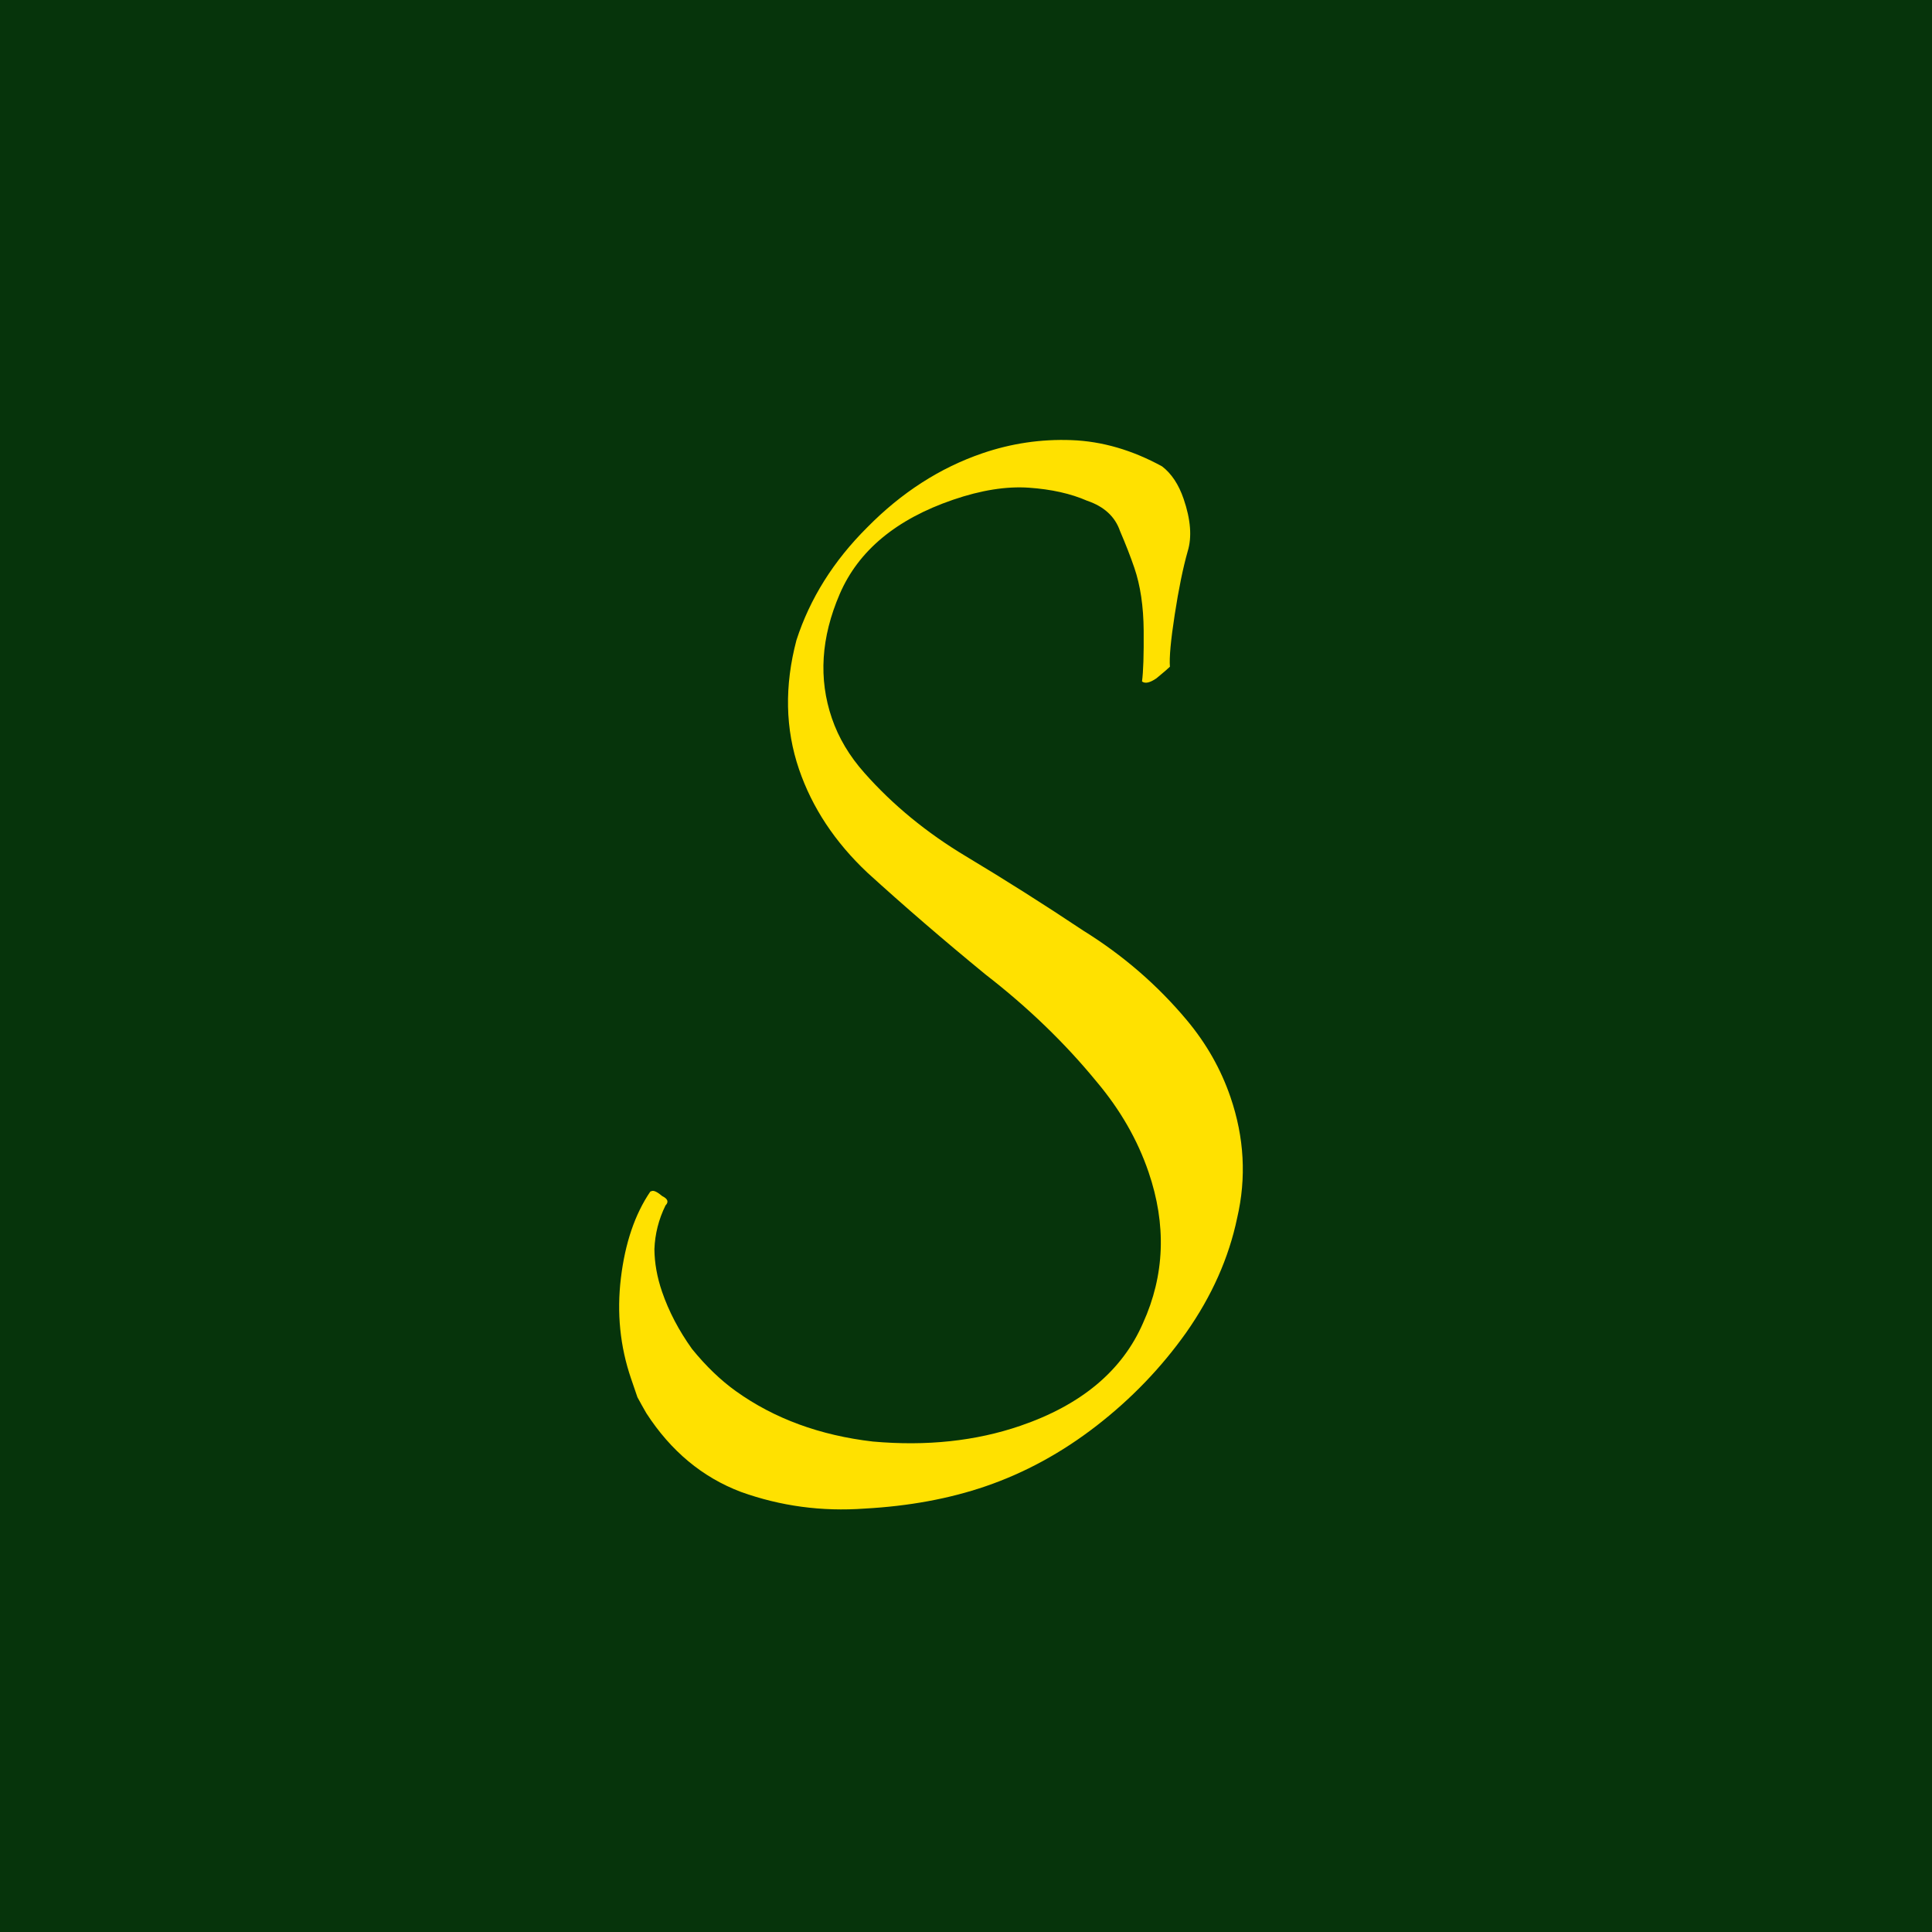
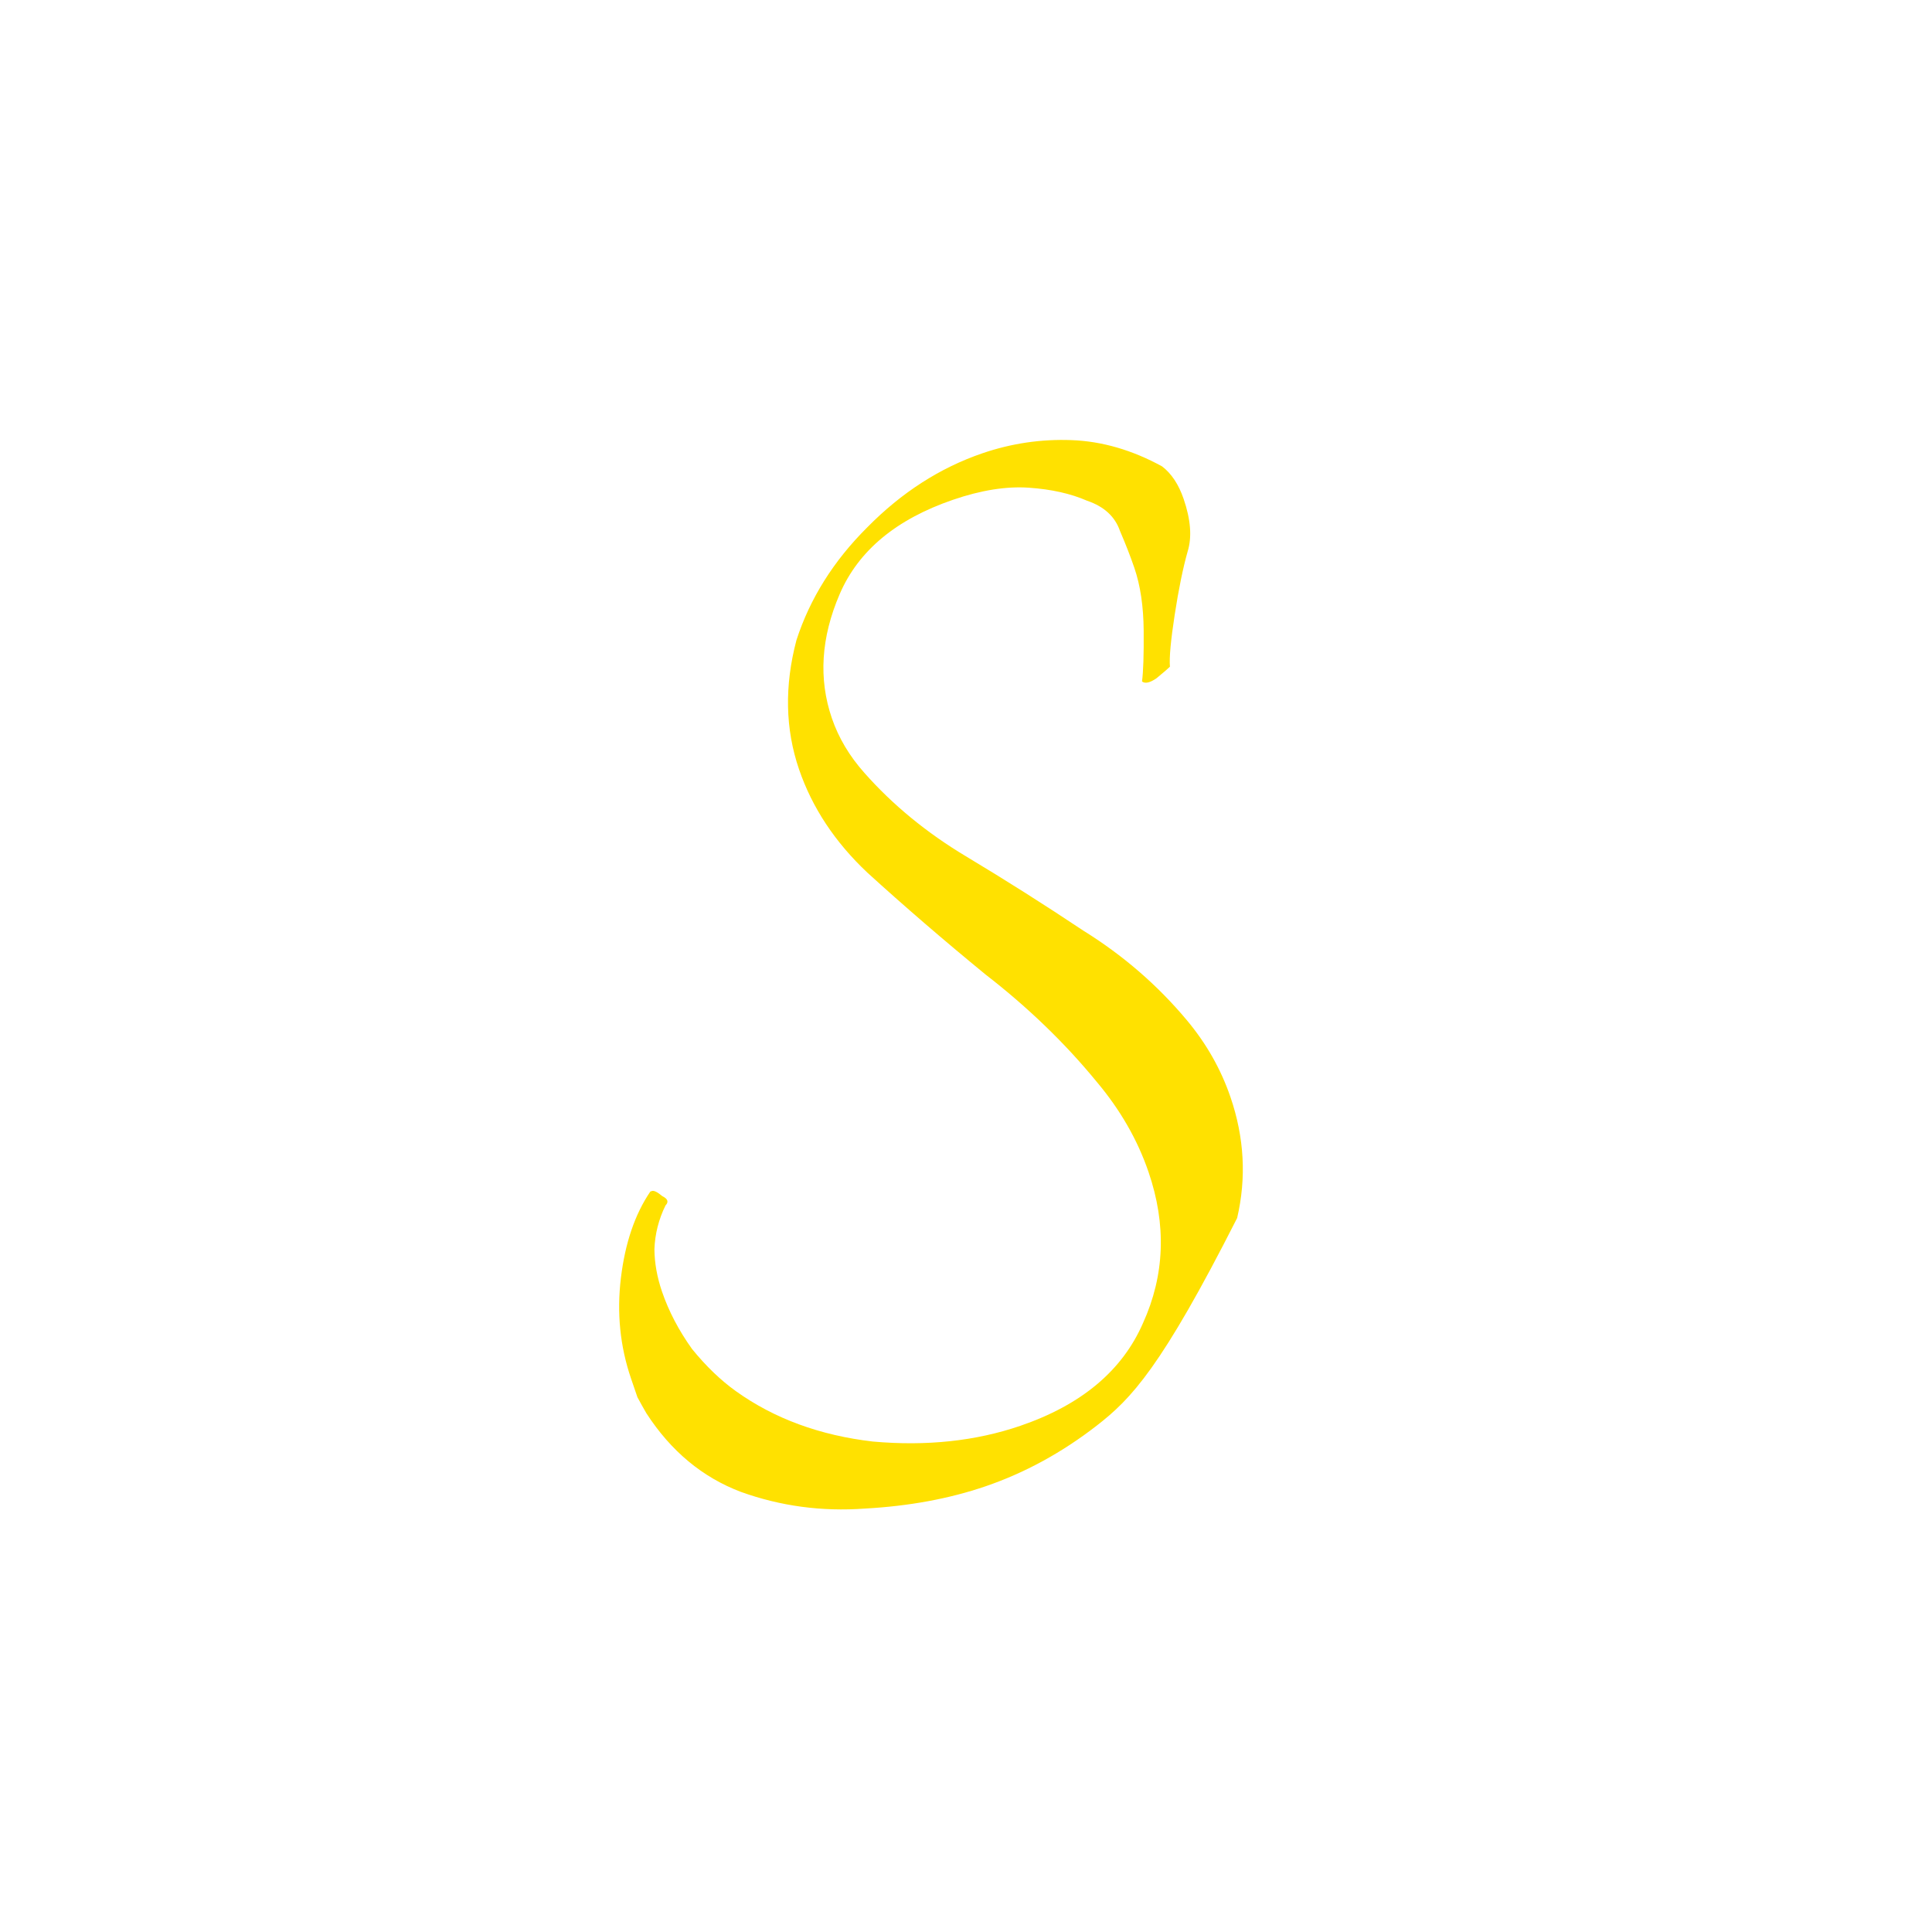
<svg xmlns="http://www.w3.org/2000/svg" width="350" height="350" viewBox="0 0 350 350" fill="none">
  <g clip-path="url(#clip0_14_8)">
-     <rect width="350" height="350" fill="#06340B" />
-     <path d="M178.523 269.263C171.957 271.51 164.664 272.854 156.642 273.294C148.873 273.858 141.404 272.852 134.236 270.276C127.255 267.636 121.543 262.886 117.099 256.025C116.591 255.151 116.05 254.183 115.477 253.122C115.092 251.997 114.707 250.871 114.322 249.746C112.332 243.931 111.719 237.854 112.483 231.516C113.247 225.177 115.024 219.959 117.812 215.862L118.094 215.765C118.469 215.637 119.098 215.945 119.982 216.691C120.989 217.184 121.182 217.747 120.56 218.379C119.326 220.897 118.657 223.535 118.554 226.295C118.574 228.802 119.034 231.369 119.932 233.995C121.152 237.559 122.967 241.024 125.376 244.391C127.909 247.505 130.563 250.055 133.337 252.039C140.274 256.999 148.542 260.036 158.144 261.151C167.869 262.013 176.764 261.064 184.83 258.304C195.897 254.516 203.308 248.312 207.064 239.693C211.007 231.009 211.341 221.884 208.067 212.318C206.077 206.503 202.961 201.073 198.72 196.029C192.959 188.99 186.229 182.492 178.533 176.535C170.959 170.326 163.825 164.176 157.131 158.085C151.256 152.553 147.131 146.316 144.755 139.376C142.252 132.06 142.095 124.256 144.286 115.962C146.733 108.419 151.005 101.614 157.1 95.546C163.32 89.226 170.274 84.751 177.965 82.118C183.217 80.321 188.603 79.525 194.122 79.732C199.641 79.939 205.108 81.525 210.524 84.491C212.227 85.794 213.528 87.759 214.427 90.385C215.711 94.136 215.955 97.3 215.161 99.877C214.307 102.894 213.523 106.724 212.808 111.37C212.093 116.015 211.804 119.152 211.943 120.781C211.632 121.097 210.822 121.793 209.514 122.87C208.329 123.694 207.453 123.889 206.886 123.455C207.122 121.697 207.223 118.625 207.188 114.236C207.153 109.848 206.59 106.059 205.498 102.87C204.792 100.807 203.928 98.588 202.906 96.214C202.007 93.588 200.017 91.754 196.937 90.713C193.98 89.42 190.462 88.633 186.385 88.352C182.307 88.071 177.736 88.797 172.672 90.531C162.355 94.062 155.504 99.759 152.119 107.623C148.733 115.488 148.26 122.984 150.7 130.112C151.92 133.676 153.89 136.983 156.61 140.033C161.735 145.823 167.857 150.852 174.976 155.121C182.095 159.39 189.184 163.879 196.244 168.588C203.427 173.044 209.677 178.449 214.994 184.801C218.539 189.036 221.178 193.686 222.912 198.751C225.415 206.066 225.819 213.367 224.121 220.653C222.612 227.876 219.532 234.797 214.883 241.417C210.357 247.786 204.948 253.409 198.654 258.287C192.361 263.165 185.65 266.824 178.523 269.263Z" fill="#FFE100" />
+     <path d="M178.523 269.263C171.957 271.51 164.664 272.854 156.642 273.294C148.873 273.858 141.404 272.852 134.236 270.276C127.255 267.636 121.543 262.886 117.099 256.025C116.591 255.151 116.05 254.183 115.477 253.122C115.092 251.997 114.707 250.871 114.322 249.746C112.332 243.931 111.719 237.854 112.483 231.516C113.247 225.177 115.024 219.959 117.812 215.862L118.094 215.765C118.469 215.637 119.098 215.945 119.982 216.691C120.989 217.184 121.182 217.747 120.56 218.379C119.326 220.897 118.657 223.535 118.554 226.295C118.574 228.802 119.034 231.369 119.932 233.995C121.152 237.559 122.967 241.024 125.376 244.391C127.909 247.505 130.563 250.055 133.337 252.039C140.274 256.999 148.542 260.036 158.144 261.151C167.869 262.013 176.764 261.064 184.83 258.304C195.897 254.516 203.308 248.312 207.064 239.693C211.007 231.009 211.341 221.884 208.067 212.318C206.077 206.503 202.961 201.073 198.72 196.029C192.959 188.99 186.229 182.492 178.533 176.535C170.959 170.326 163.825 164.176 157.131 158.085C151.256 152.553 147.131 146.316 144.755 139.376C142.252 132.06 142.095 124.256 144.286 115.962C146.733 108.419 151.005 101.614 157.1 95.546C163.32 89.226 170.274 84.751 177.965 82.118C183.217 80.321 188.603 79.525 194.122 79.732C199.641 79.939 205.108 81.525 210.524 84.491C212.227 85.794 213.528 87.759 214.427 90.385C215.711 94.136 215.955 97.3 215.161 99.877C214.307 102.894 213.523 106.724 212.808 111.37C212.093 116.015 211.804 119.152 211.943 120.781C211.632 121.097 210.822 121.793 209.514 122.87C208.329 123.694 207.453 123.889 206.886 123.455C207.122 121.697 207.223 118.625 207.188 114.236C207.153 109.848 206.59 106.059 205.498 102.87C204.792 100.807 203.928 98.588 202.906 96.214C202.007 93.588 200.017 91.754 196.937 90.713C193.98 89.42 190.462 88.633 186.385 88.352C182.307 88.071 177.736 88.797 172.672 90.531C162.355 94.062 155.504 99.759 152.119 107.623C148.733 115.488 148.26 122.984 150.7 130.112C151.92 133.676 153.89 136.983 156.61 140.033C161.735 145.823 167.857 150.852 174.976 155.121C182.095 159.39 189.184 163.879 196.244 168.588C203.427 173.044 209.677 178.449 214.994 184.801C218.539 189.036 221.178 193.686 222.912 198.751C225.415 206.066 225.819 213.367 224.121 220.653C210.357 247.786 204.948 253.409 198.654 258.287C192.361 263.165 185.65 266.824 178.523 269.263Z" fill="#FFE100" />
  </g>
  <defs>
    <clipPath id="clip0_14_8">
      <rect width="350" height="350" fill="white" />
    </clipPath>
  </defs>
</svg>